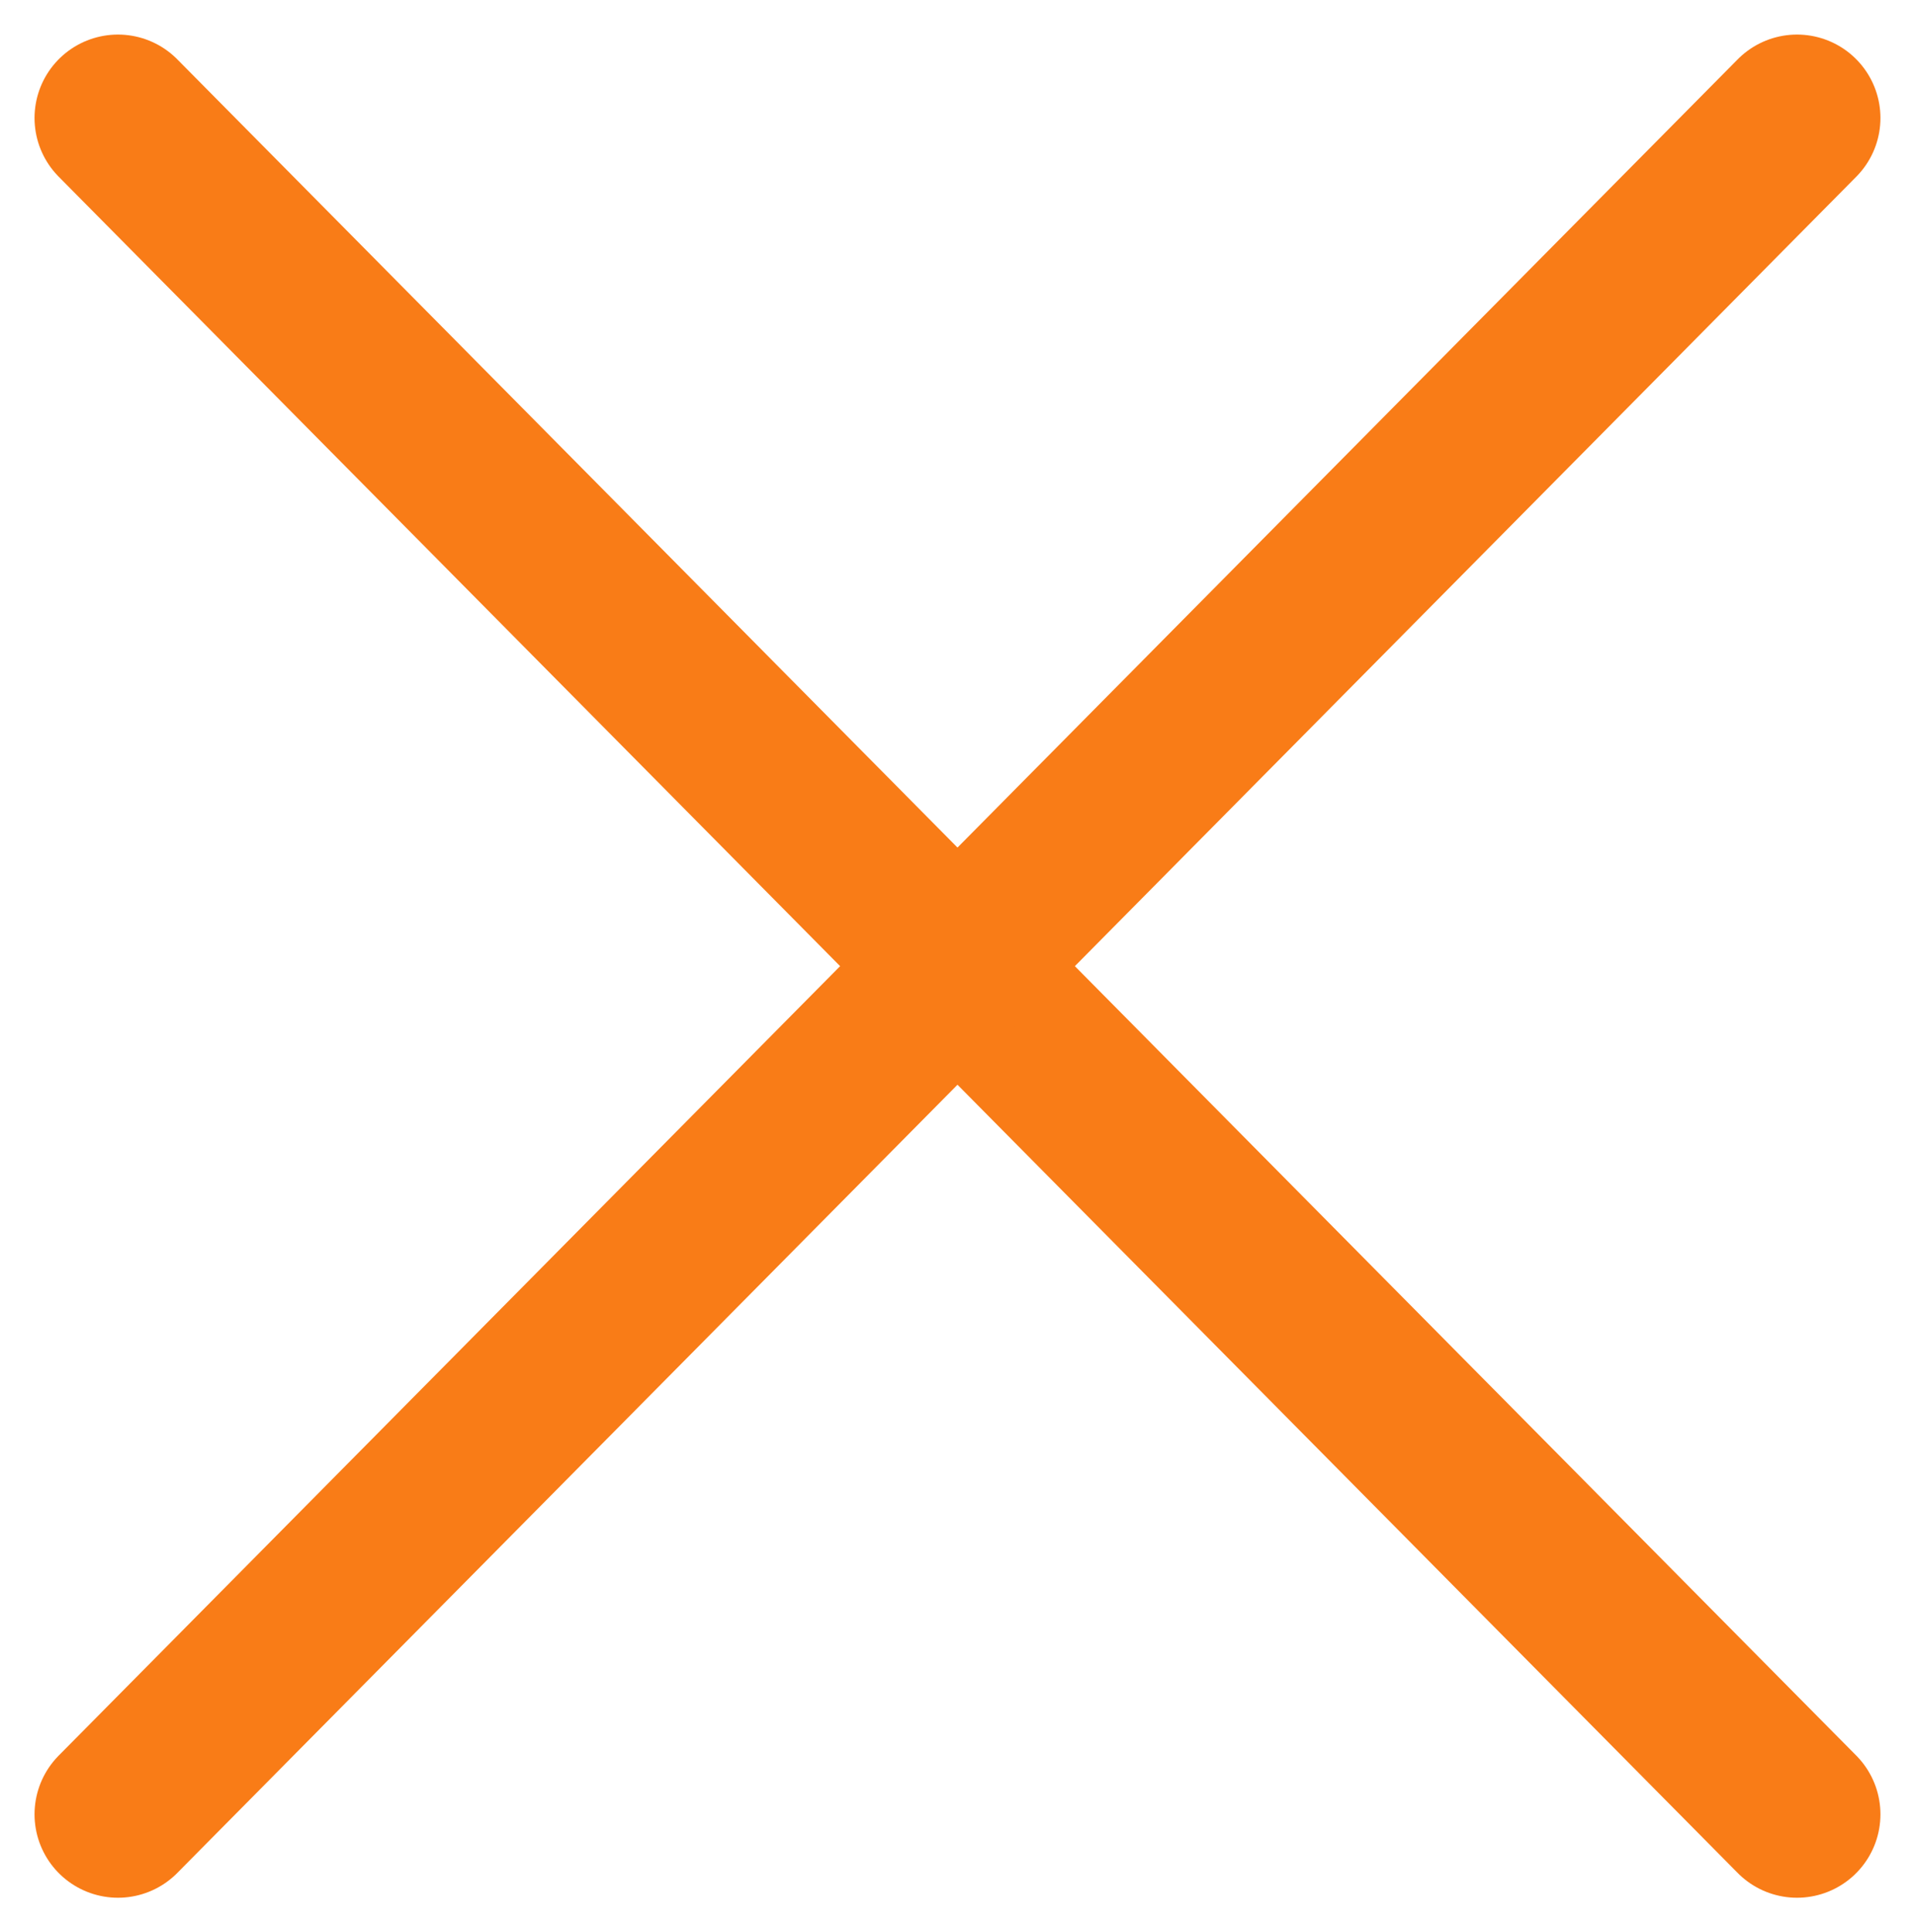
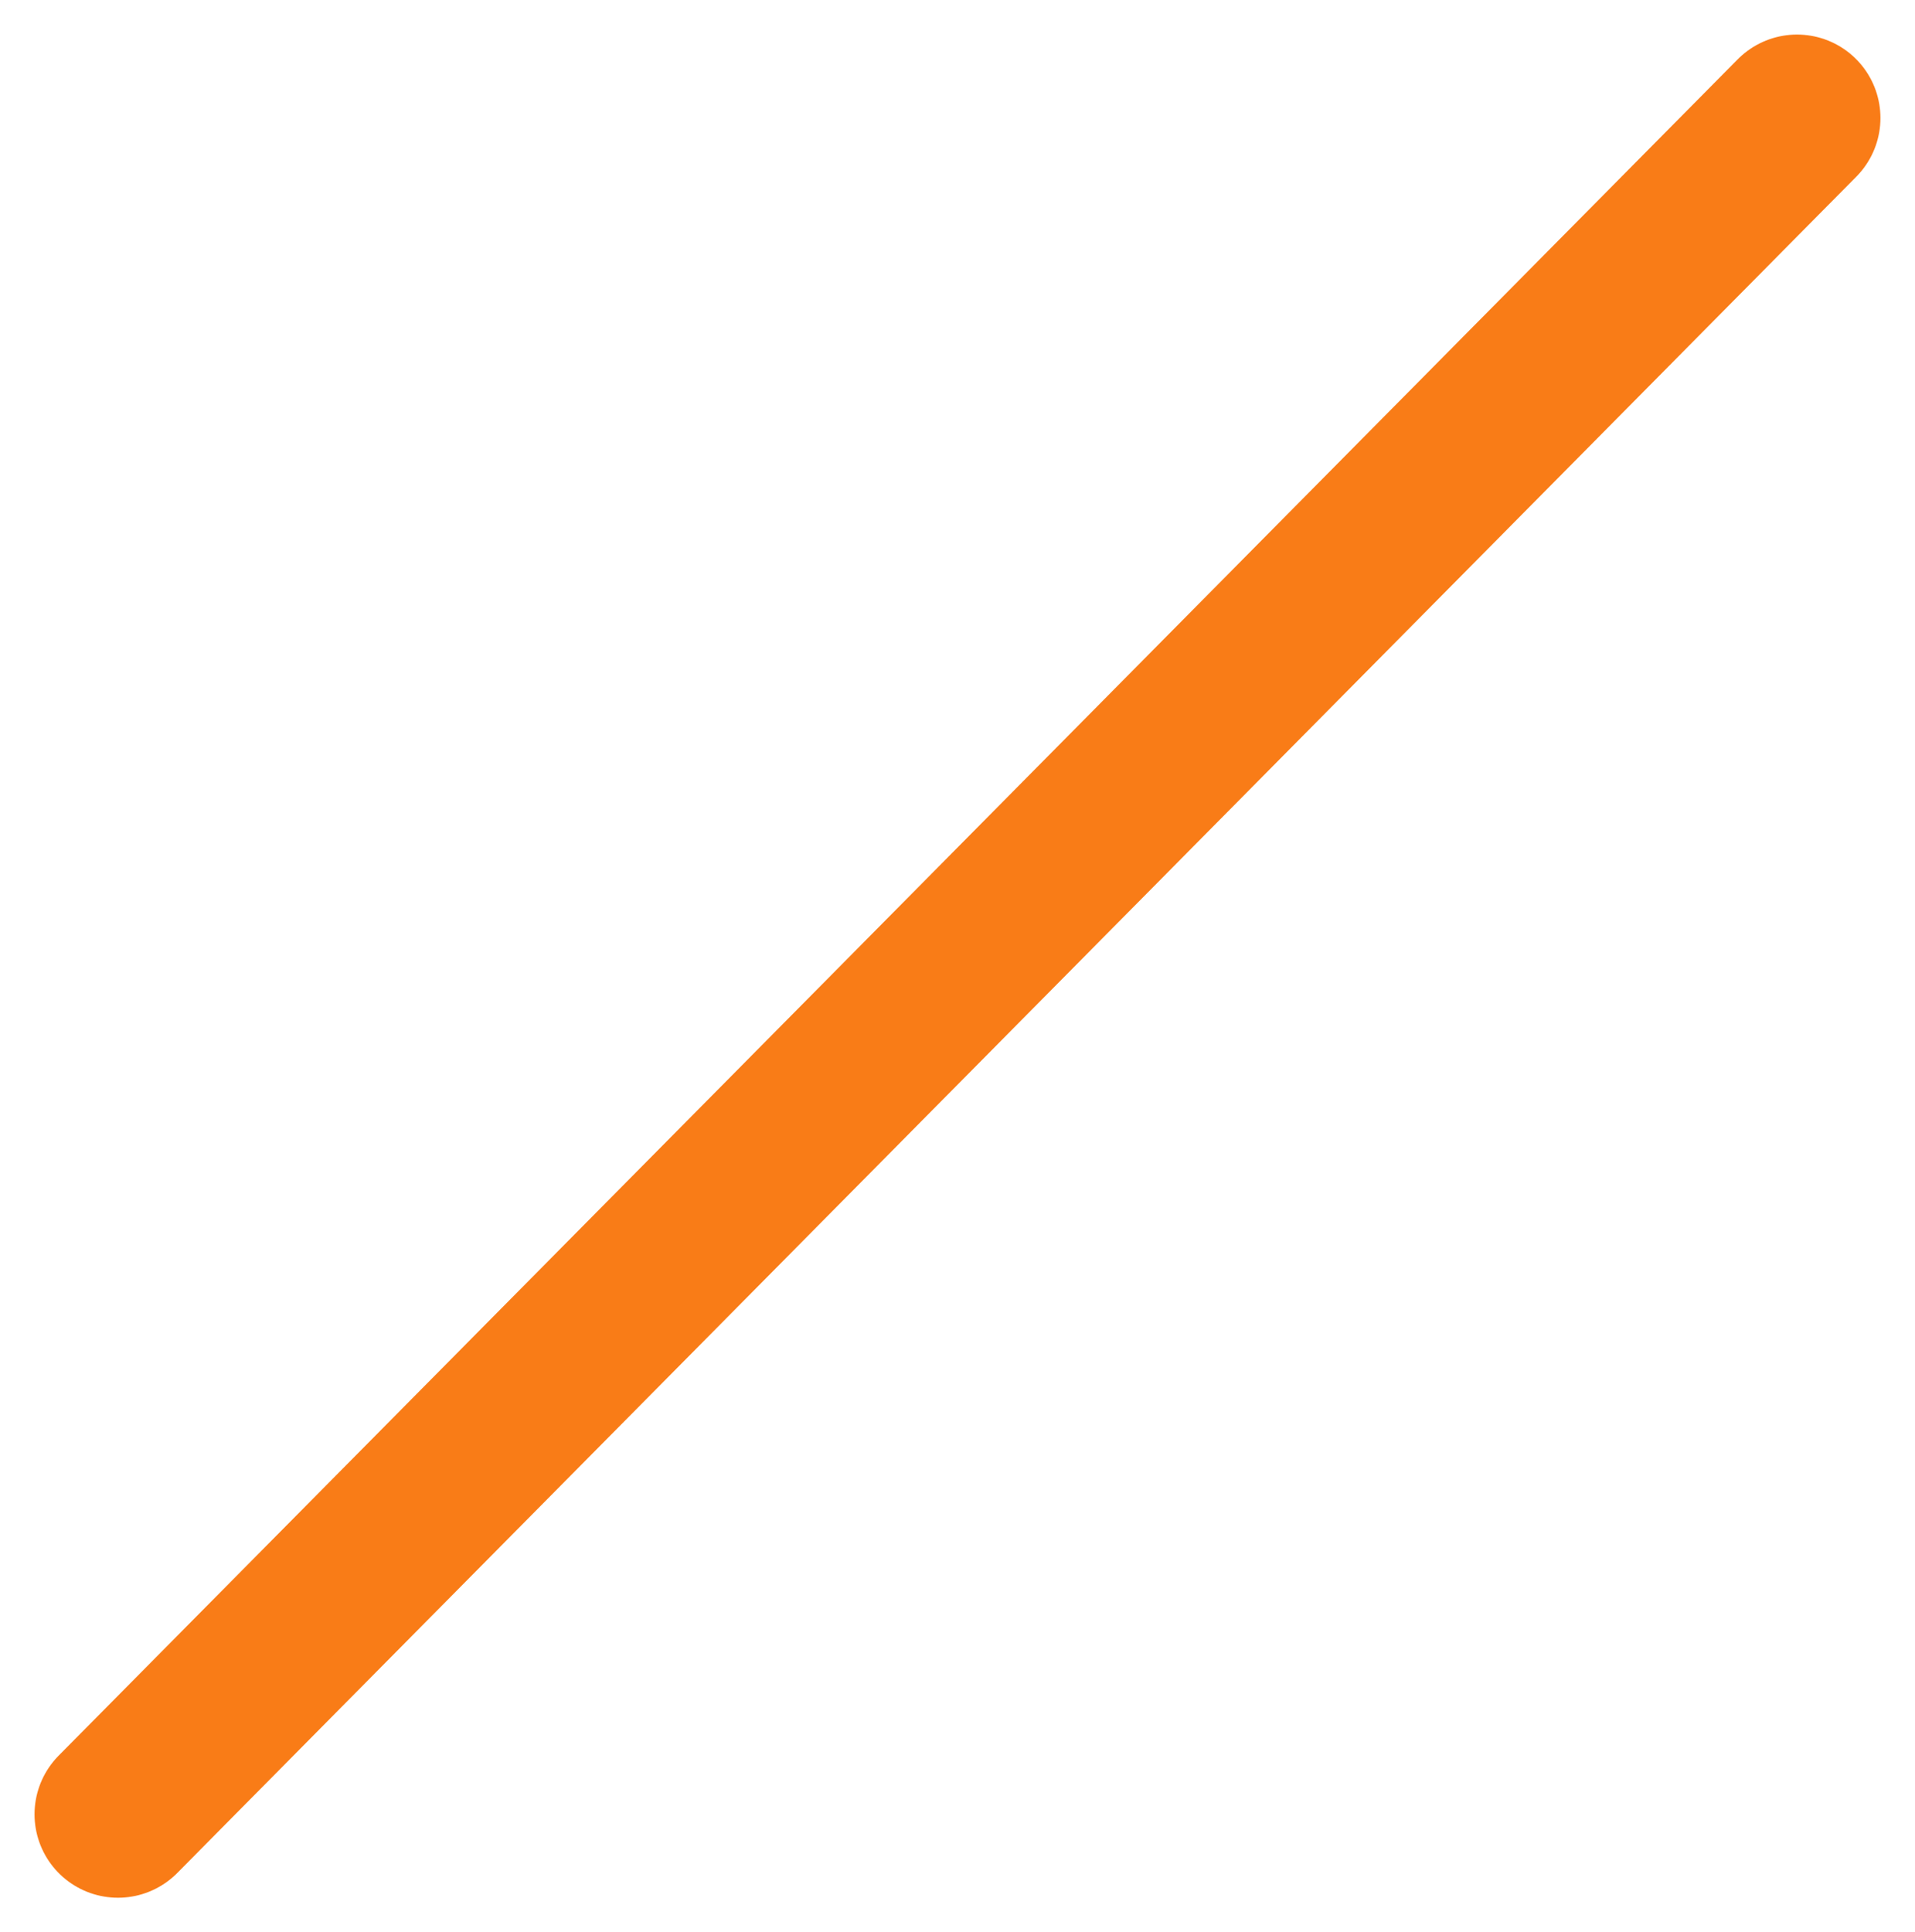
<svg xmlns="http://www.w3.org/2000/svg" height="69.485" viewBox="0 0 68.869 69.485" width="68.869">
  <g fill="none" stroke="#f97c17" stroke-linecap="round" stroke-width="6">
-     <path d="m4.242 4.243 60.384 61" />
    <path d="m64.626 4.243-60.384 61" />
  </g>
</svg>